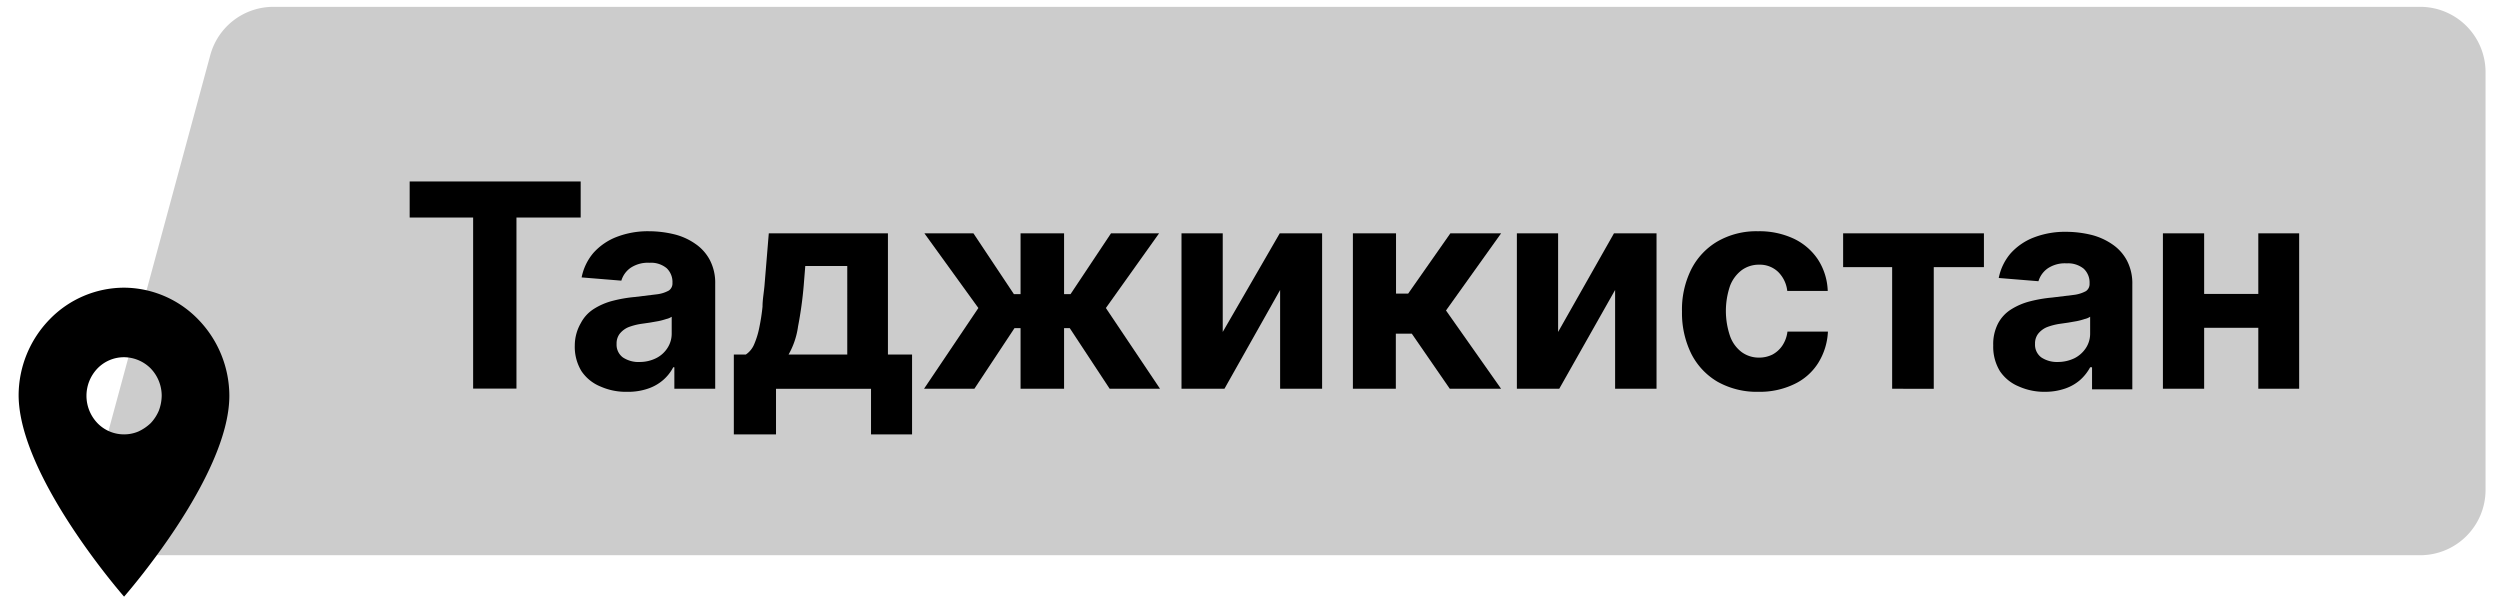
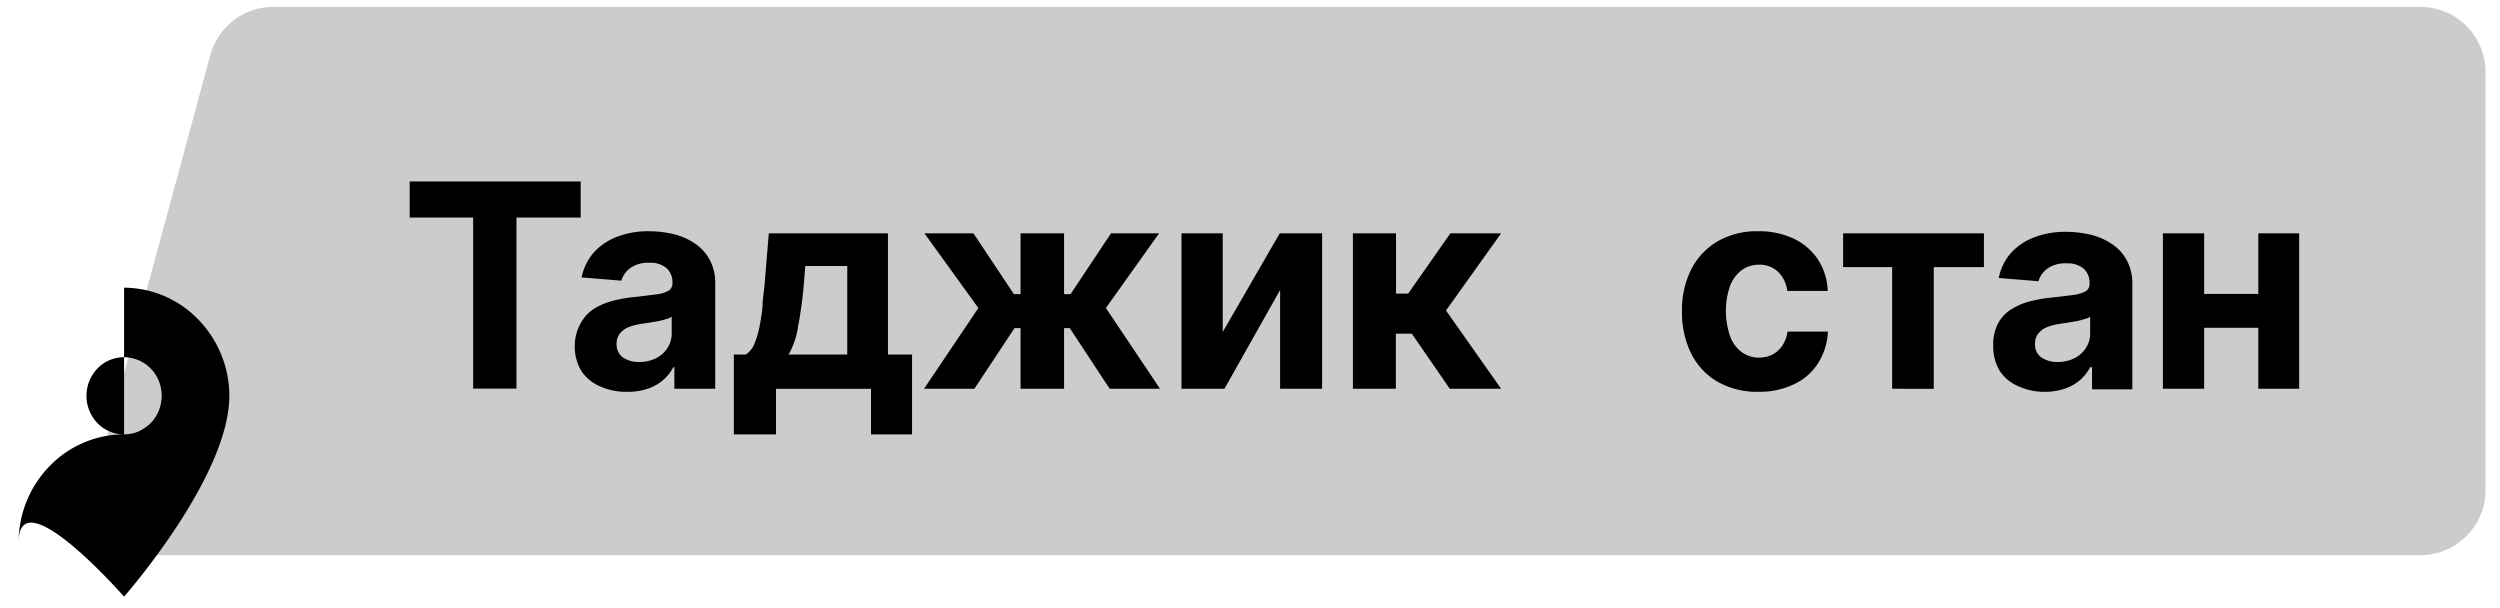
<svg xmlns="http://www.w3.org/2000/svg" id="Слой_1" data-name="Слой 1" viewBox="0 0 131.57 32">
  <defs>
    <style>.cls-1{opacity:0.2;}</style>
  </defs>
  <path class="cls-1" d="M11.07,2.89A3.44,3.44,0,0,1,14.38.36h113a3.44,3.44,0,0,1,3.43,3.43v22a3.44,3.44,0,0,1-3.43,3.43H8.42a3.43,3.43,0,0,1-3.31-4.33Z" />
-   <path d="M6.53,22.86a1.94,1.94,0,0,1-1.4-.59,2.08,2.08,0,0,1,0-2.88,1.94,1.94,0,0,1,1.4-.59,2,2,0,0,1,1.4.59,2.07,2.07,0,0,1,.58,1.44,2.3,2.3,0,0,1-.15.78,2.21,2.21,0,0,1-.43.66,2.4,2.4,0,0,1-.65.44A1.93,1.93,0,0,1,6.53,22.86Zm0-7.72a5.47,5.47,0,0,0-3.92,1.67,5.75,5.75,0,0,0-1.63,4C1,25.1,6.53,31.4,6.53,31.4s5.54-6.3,5.54-10.57a5.78,5.78,0,0,0-1.62-4A5.47,5.47,0,0,0,6.53,15.14Z" />
+   <path d="M6.53,22.86a1.94,1.94,0,0,1-1.4-.59,2.08,2.08,0,0,1,0-2.88,1.94,1.94,0,0,1,1.4-.59,2,2,0,0,1,1.4.59,2.07,2.07,0,0,1,.58,1.44,2.3,2.3,0,0,1-.15.78,2.21,2.21,0,0,1-.43.66,2.4,2.4,0,0,1-.65.44A1.93,1.93,0,0,1,6.53,22.86Za5.47,5.47,0,0,0-3.92,1.67,5.75,5.75,0,0,0-1.63,4C1,25.1,6.53,31.4,6.53,31.4s5.54-6.3,5.54-10.57a5.78,5.78,0,0,0-1.62-4A5.47,5.47,0,0,0,6.53,15.14Z" />
  <path d="M21.56,11.45V9.55h9v1.9H27.18v9H24.9v-9Z" />
  <path d="M33,20.62a3.27,3.27,0,0,1-1.4-.28,2.2,2.2,0,0,1-1-.81,2.46,2.46,0,0,1-.35-1.35A2.36,2.36,0,0,1,30.57,17a1.94,1.94,0,0,1,.68-.74,3.47,3.47,0,0,1,1-.43,7.2,7.2,0,0,1,1.16-.2l1.15-.14a1.72,1.72,0,0,0,.64-.2.45.45,0,0,0,.19-.4v0a1,1,0,0,0-.31-.78,1.29,1.29,0,0,0-.9-.28,1.63,1.63,0,0,0-1,.27,1.27,1.27,0,0,0-.48.67l-2.09-.17a2.83,2.83,0,0,1,.62-1.29,3.17,3.17,0,0,1,1.22-.84,4.56,4.56,0,0,1,1.72-.3,5.66,5.66,0,0,1,1.31.16,3.31,3.31,0,0,1,1.11.5,2.36,2.36,0,0,1,.77.86,2.59,2.59,0,0,1,.28,1.25v5.52H35.49V19.33h-.06a2.28,2.28,0,0,1-.53.67,2.36,2.36,0,0,1-.79.45A3.2,3.2,0,0,1,33,20.62Zm.65-1.57a1.93,1.93,0,0,0,.88-.2,1.5,1.5,0,0,0,.6-.54,1.38,1.38,0,0,0,.22-.77v-.87a.87.87,0,0,1-.29.12,3.44,3.44,0,0,1-.41.11l-.46.08-.42.06a3.25,3.25,0,0,0-.7.18,1.17,1.17,0,0,0-.46.35.84.84,0,0,0-.16.53.83.83,0,0,0,.33.71A1.49,1.49,0,0,0,33.69,19.05Z" />
  <path d="M38.62,22.86v-4.2h.63a1.22,1.22,0,0,0,.44-.54,4.37,4.37,0,0,0,.27-.88,10.63,10.63,0,0,0,.17-1.1c0-.39.08-.78.11-1.19l.22-2.67h6.27v6.38H48v4.2H45.84v-2.4h-5v2.4Zm2.88-4.2h3.09V14H42.38L42.3,15A20.62,20.62,0,0,1,42,17.18,4.13,4.13,0,0,1,41.5,18.66Z" />
  <path d="M48.63,20.46l2.86-4.25-2.84-3.93h2.58l2.13,3.2h.35v-3.2H56v3.2h.34l2.13-3.2H61L58.2,16.21l2.85,4.25H58.4l-2.1-3.19H56v3.19H53.71V17.27h-.32l-2.11,3.19Z" />
  <path d="M64.35,17.47l3-5.19h2.23v8.18H67.37v-5.2l-2.93,5.2H62.18V12.28h2.17Z" />
  <path d="M71.2,20.46V12.28h2.27v3.17h.64l2.22-3.17H79l-2.9,4.06L79,20.46h-2.7l-2-2.9h-.84v2.9Z" />
-   <path d="M82,17.47l2.94-5.19h2.24v8.18H85v-5.2l-2.94,5.2H79.83V12.28H82Z" />
  <path d="M92.55,20.62a4.22,4.22,0,0,1-2.16-.53A3.57,3.57,0,0,1,89,18.6a4.85,4.85,0,0,1-.48-2.2A4.73,4.73,0,0,1,89,14.19a3.58,3.58,0,0,1,1.38-1.48,4.1,4.1,0,0,1,2.14-.54,4.27,4.27,0,0,1,1.88.39,3.15,3.15,0,0,1,1.27,1.09,3.23,3.23,0,0,1,.52,1.66H94.06a1.66,1.66,0,0,0-.48-1,1.39,1.39,0,0,0-1-.38,1.53,1.53,0,0,0-.92.29,1.87,1.87,0,0,0-.61.82,4.1,4.1,0,0,0,0,2.65,1.8,1.8,0,0,0,.61.84,1.53,1.53,0,0,0,.92.29,1.57,1.57,0,0,0,.7-.16,1.46,1.46,0,0,0,.52-.47,1.68,1.68,0,0,0,.27-.74H96.2a3.41,3.41,0,0,1-.51,1.65,3,3,0,0,1-1.25,1.11A4.18,4.18,0,0,1,92.55,20.62Z" />
  <path d="M97,14.06V12.28h7.41v1.78h-2.64v6.4H99.58v-6.4Z" />
  <path d="M107.64,20.62a3.26,3.26,0,0,1-1.39-.28,2.2,2.2,0,0,1-1-.81,2.46,2.46,0,0,1-.35-1.35,2.36,2.36,0,0,1,.25-1.15,1.94,1.94,0,0,1,.68-.74,3.47,3.47,0,0,1,1-.43,7.2,7.2,0,0,1,1.16-.2l1.15-.14a1.78,1.78,0,0,0,.64-.2.45.45,0,0,0,.19-.4v0a1,1,0,0,0-.31-.78,1.31,1.31,0,0,0-.9-.28,1.61,1.61,0,0,0-1,.27,1.27,1.27,0,0,0-.48.67l-2.09-.17a2.83,2.83,0,0,1,.62-1.29,3.17,3.17,0,0,1,1.22-.84,4.56,4.56,0,0,1,1.72-.3,5.66,5.66,0,0,1,1.31.16,3.4,3.4,0,0,1,1.11.5,2.36,2.36,0,0,1,.77.86,2.59,2.59,0,0,1,.28,1.25v5.52H110.1V19.33H110a2.45,2.45,0,0,1-.53.67,2.36,2.36,0,0,1-.79.45A3.22,3.22,0,0,1,107.64,20.62Zm.65-1.57a2,2,0,0,0,.89-.2,1.56,1.56,0,0,0,.6-.54,1.38,1.38,0,0,0,.22-.77v-.87a.87.87,0,0,1-.29.12,3.44,3.44,0,0,1-.41.11l-.46.08-.42.06a3.25,3.25,0,0,0-.7.18,1.17,1.17,0,0,0-.46.35.84.84,0,0,0-.16.53.83.83,0,0,0,.33.71A1.48,1.48,0,0,0,108.29,19.05Z" />
  <path d="M116,12.28v8.18h-2.17V12.28Zm3.53,3.19v1.78h-4.27V15.47ZM121,12.28v8.18h-2.15V12.28Z" />
</svg>